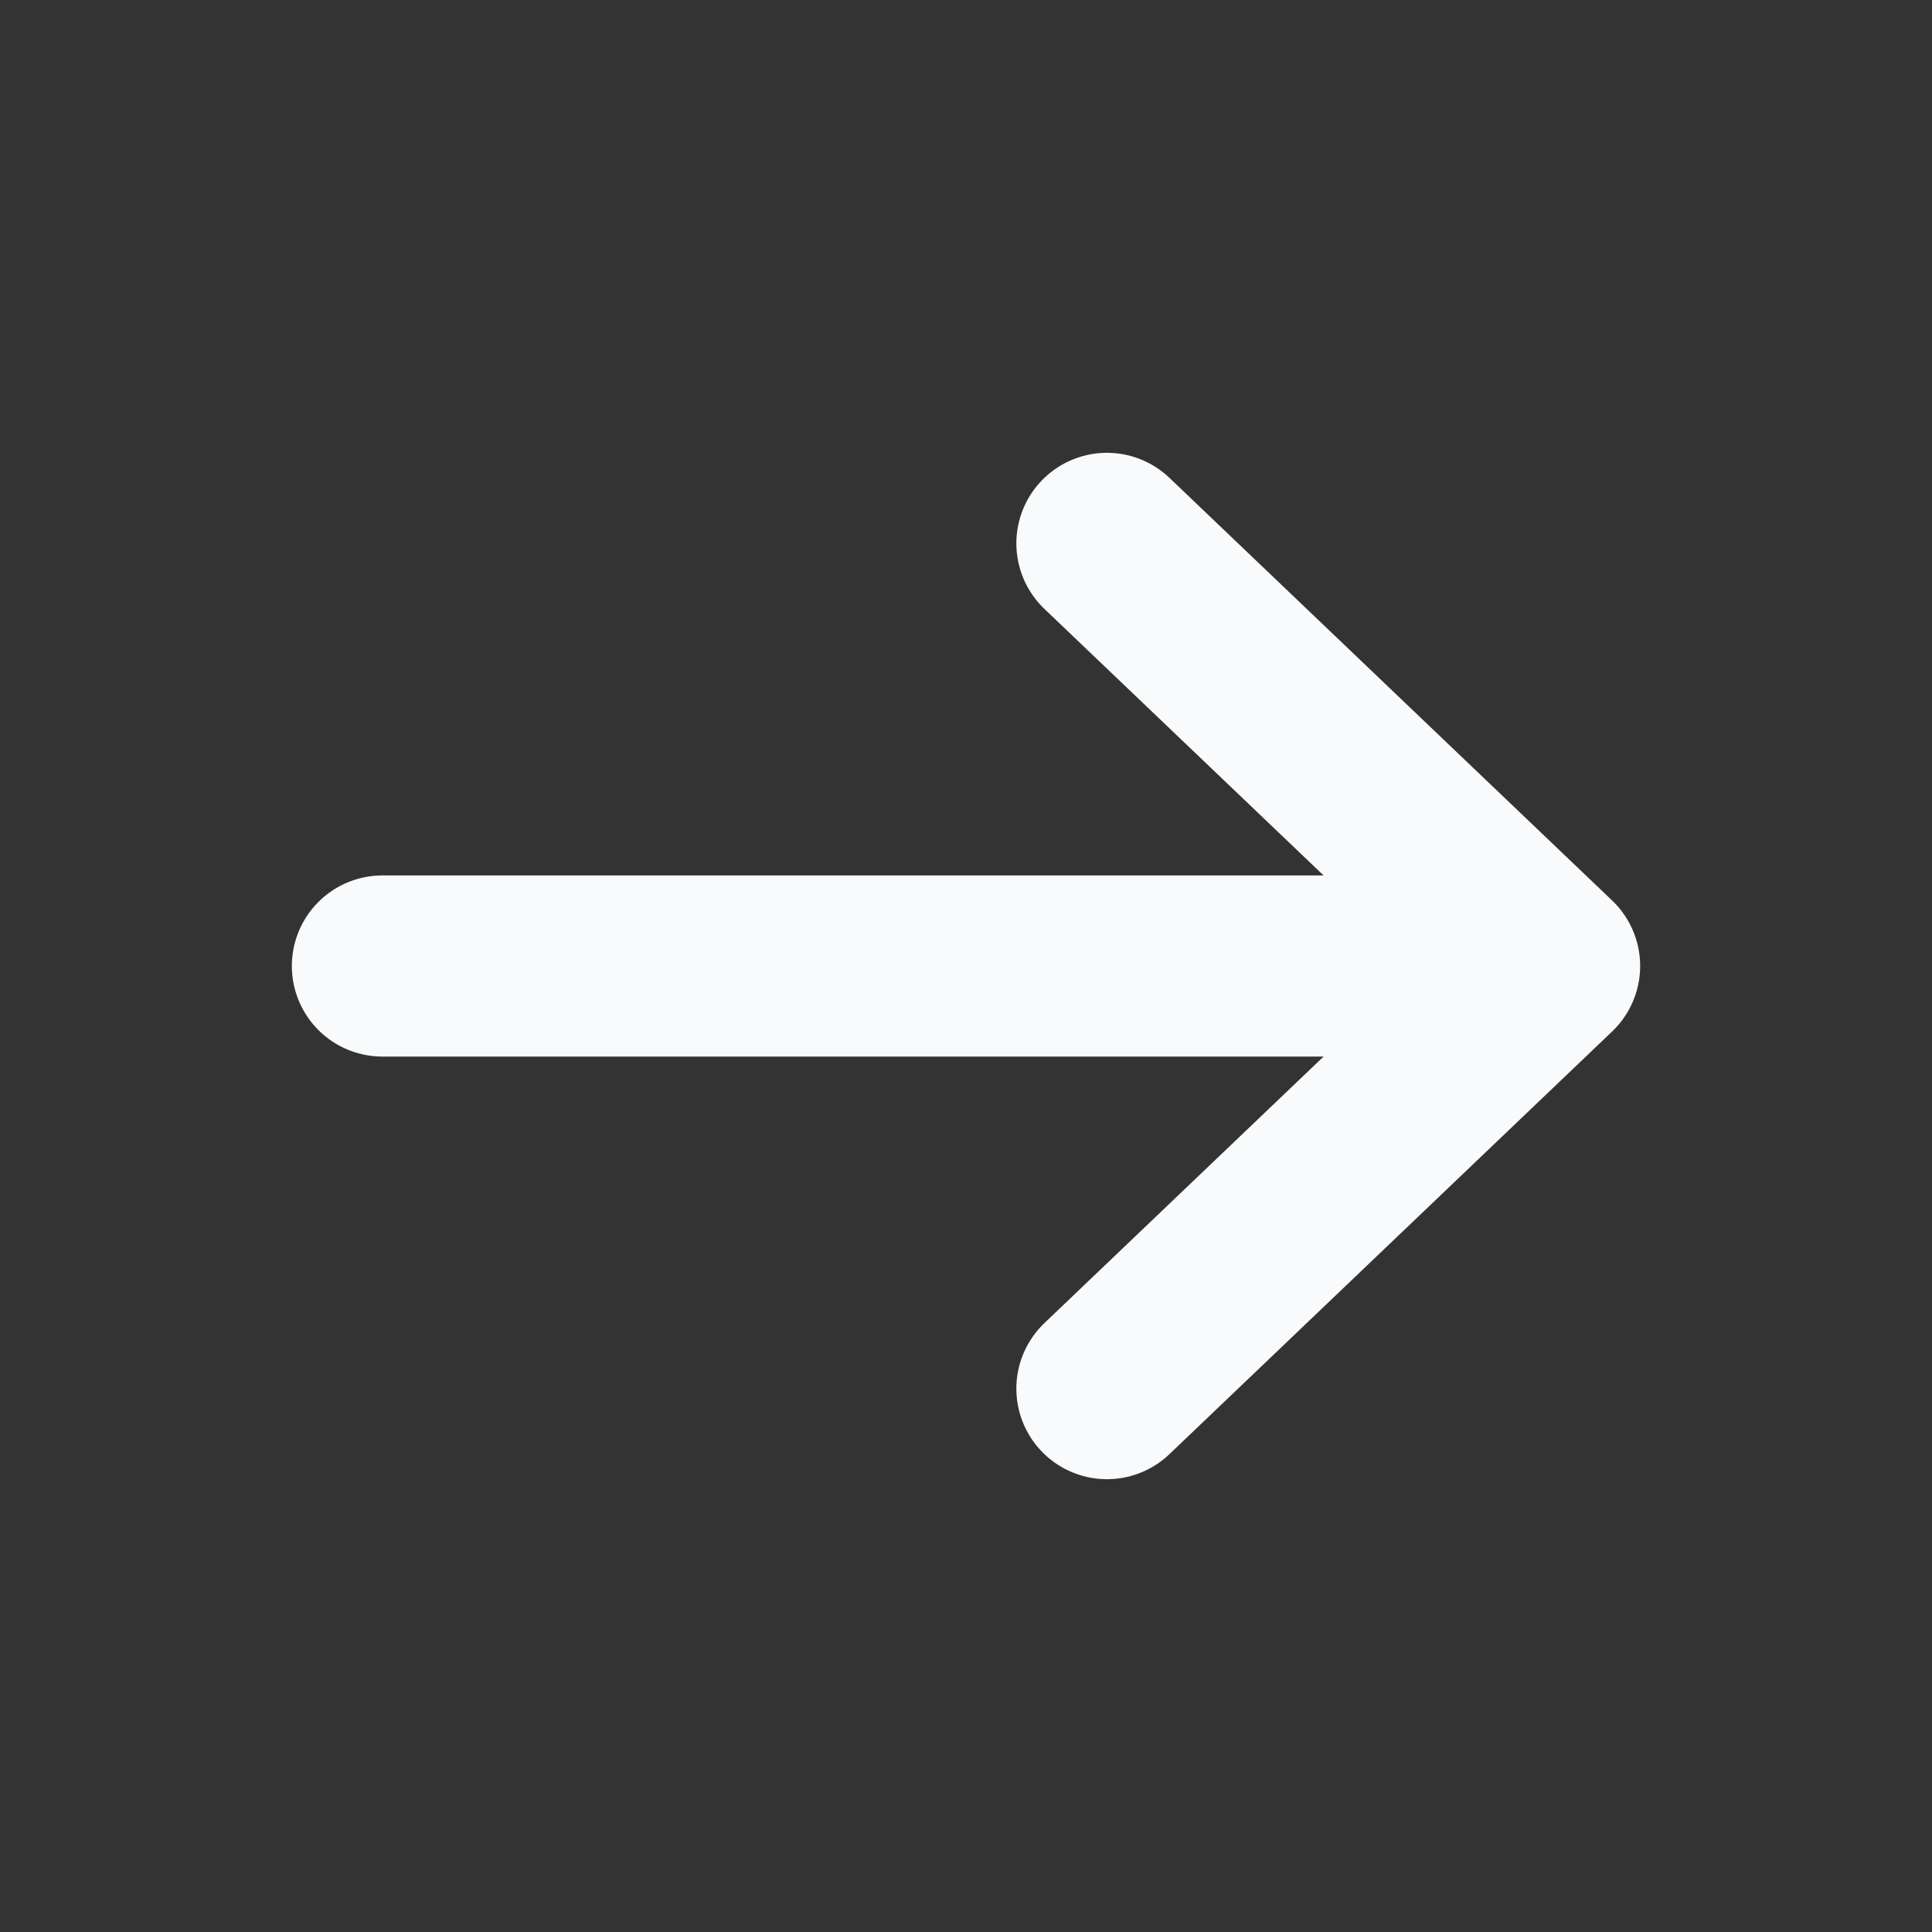
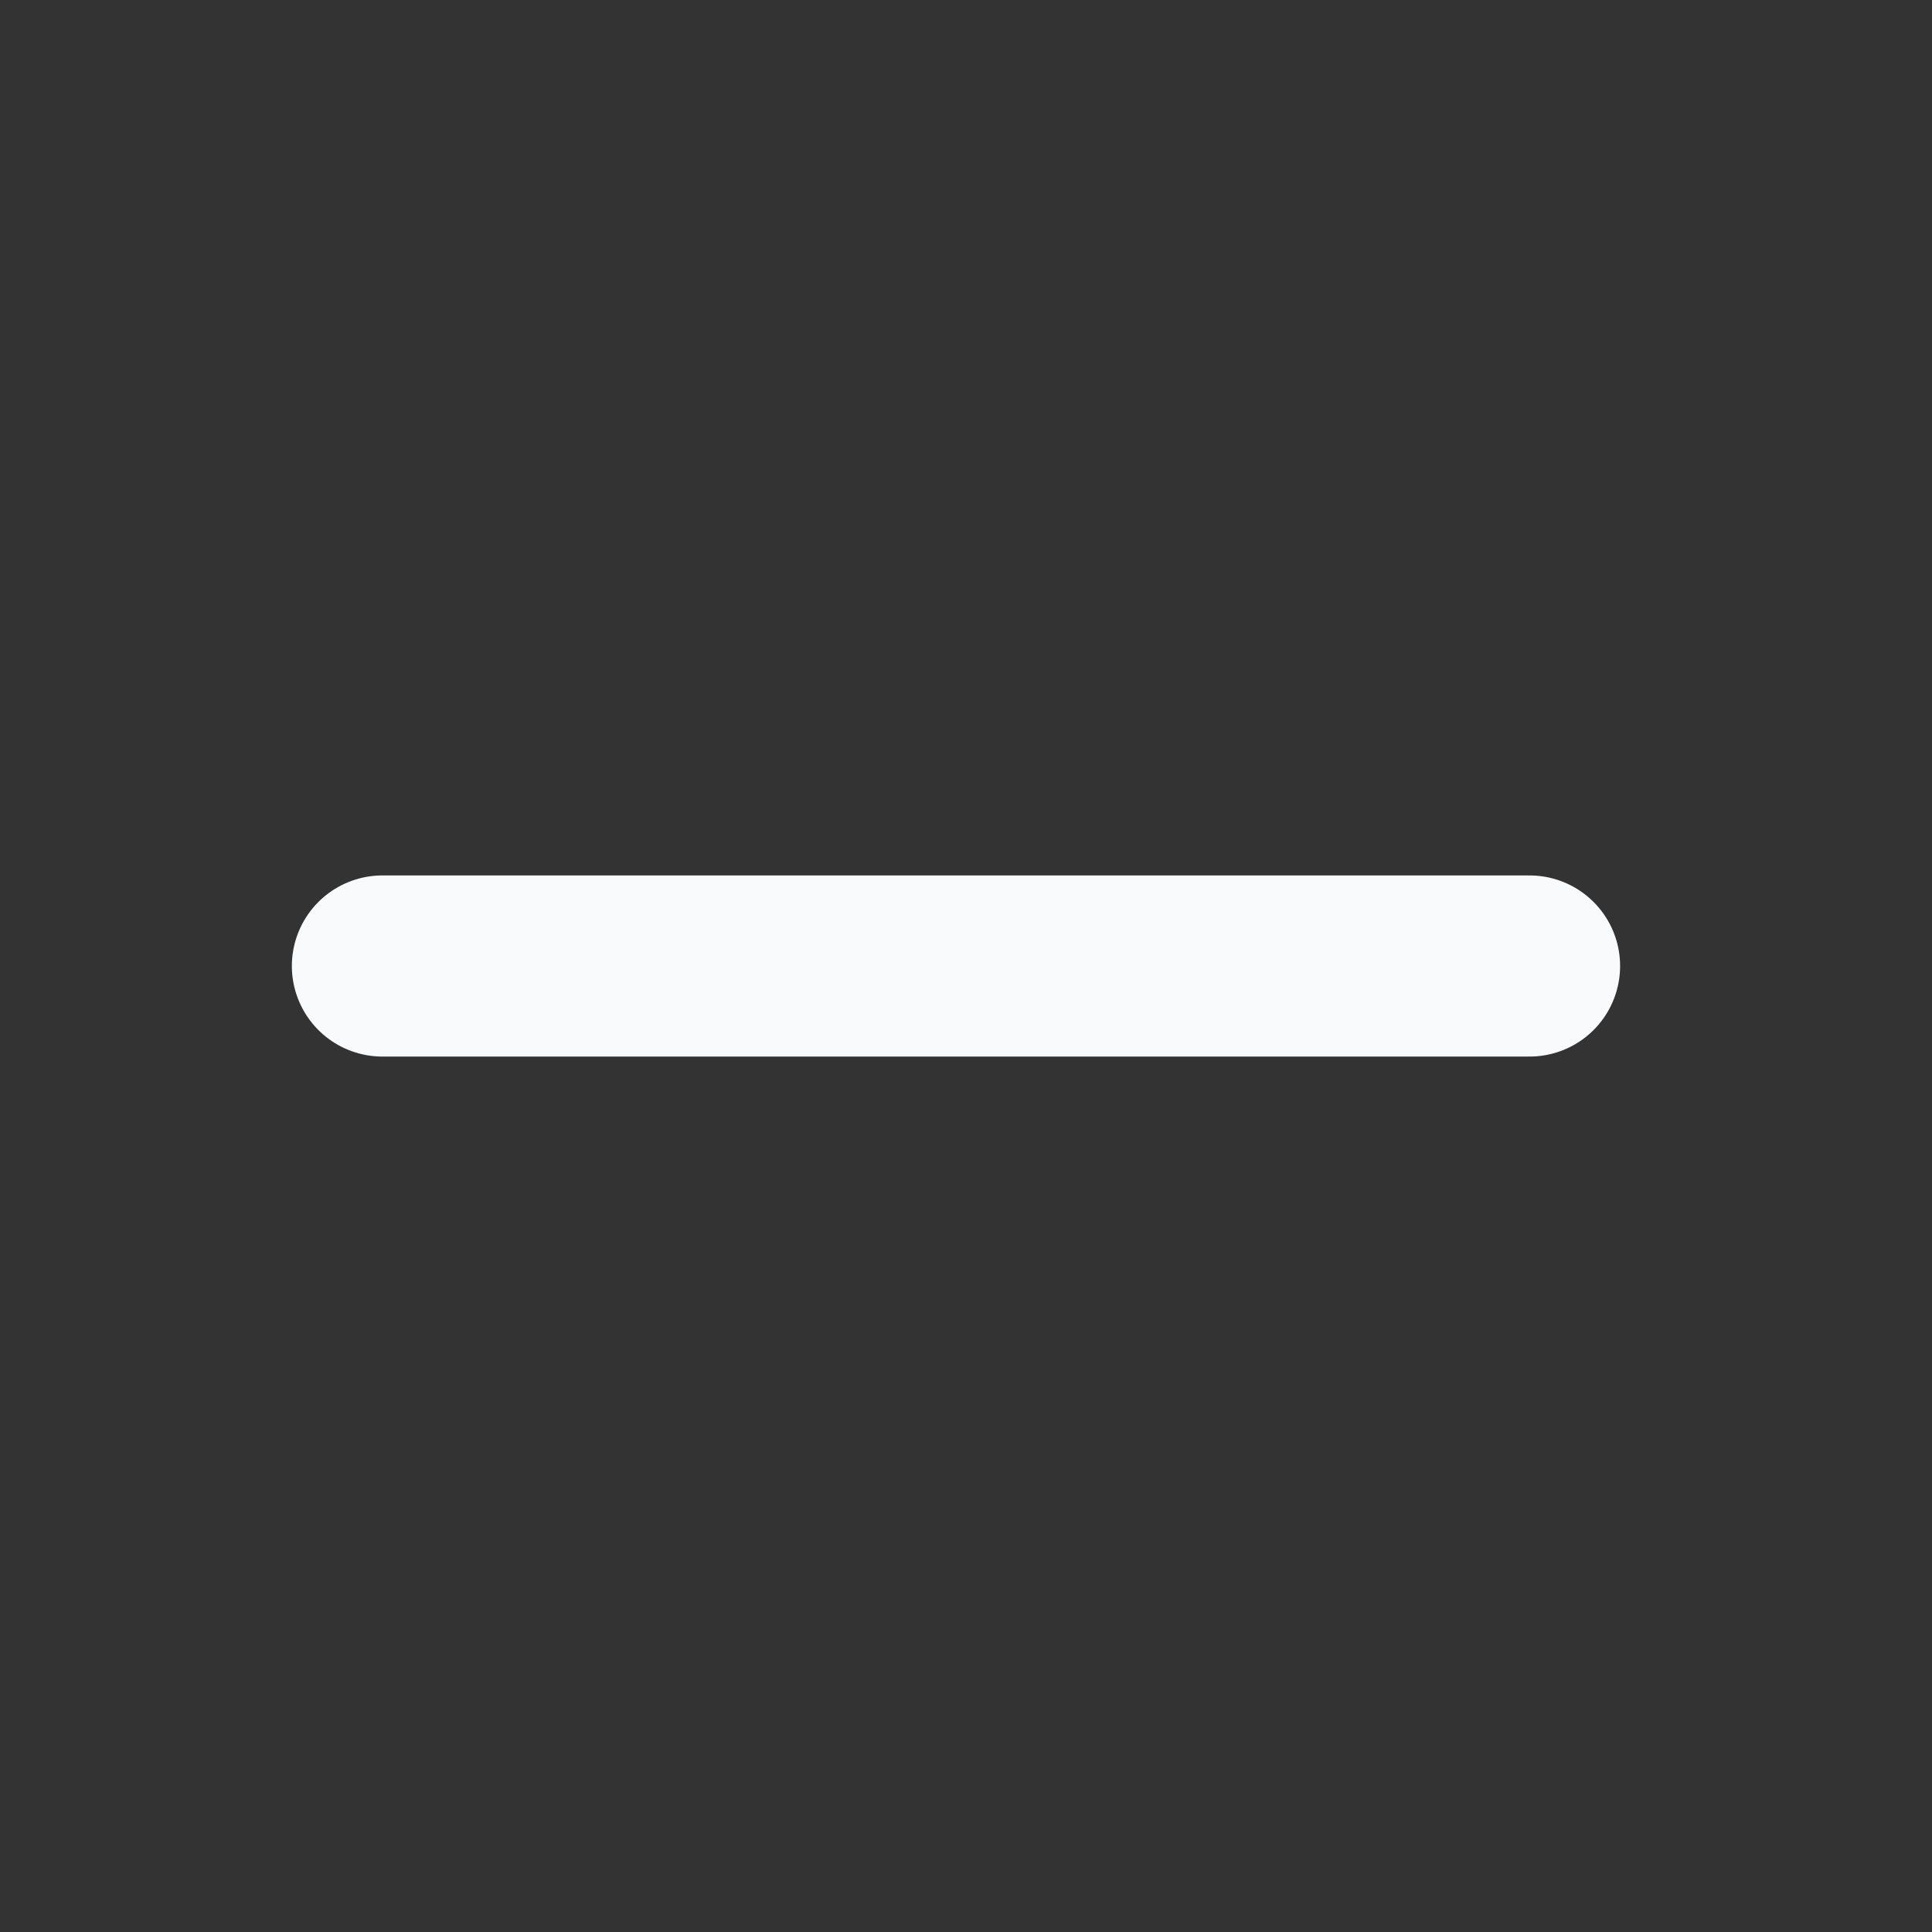
<svg xmlns="http://www.w3.org/2000/svg" width="16" height="16" viewBox="0 0 16 16" fill="none">
  <rect x="0" y="0" width="16" height="16" fill="#333333" stroke="none" />
-   <path d="M9.167 4.5L12.833 8L9.167 11.5" stroke="#F8FAFB" stroke-width="1.5" stroke-linecap="round" stroke-linejoin="round" />
  <path d="M12.667 8H3.167" stroke="#F8FAFB" stroke-width="1.5" stroke-linecap="round" stroke-linejoin="round" />
</svg>